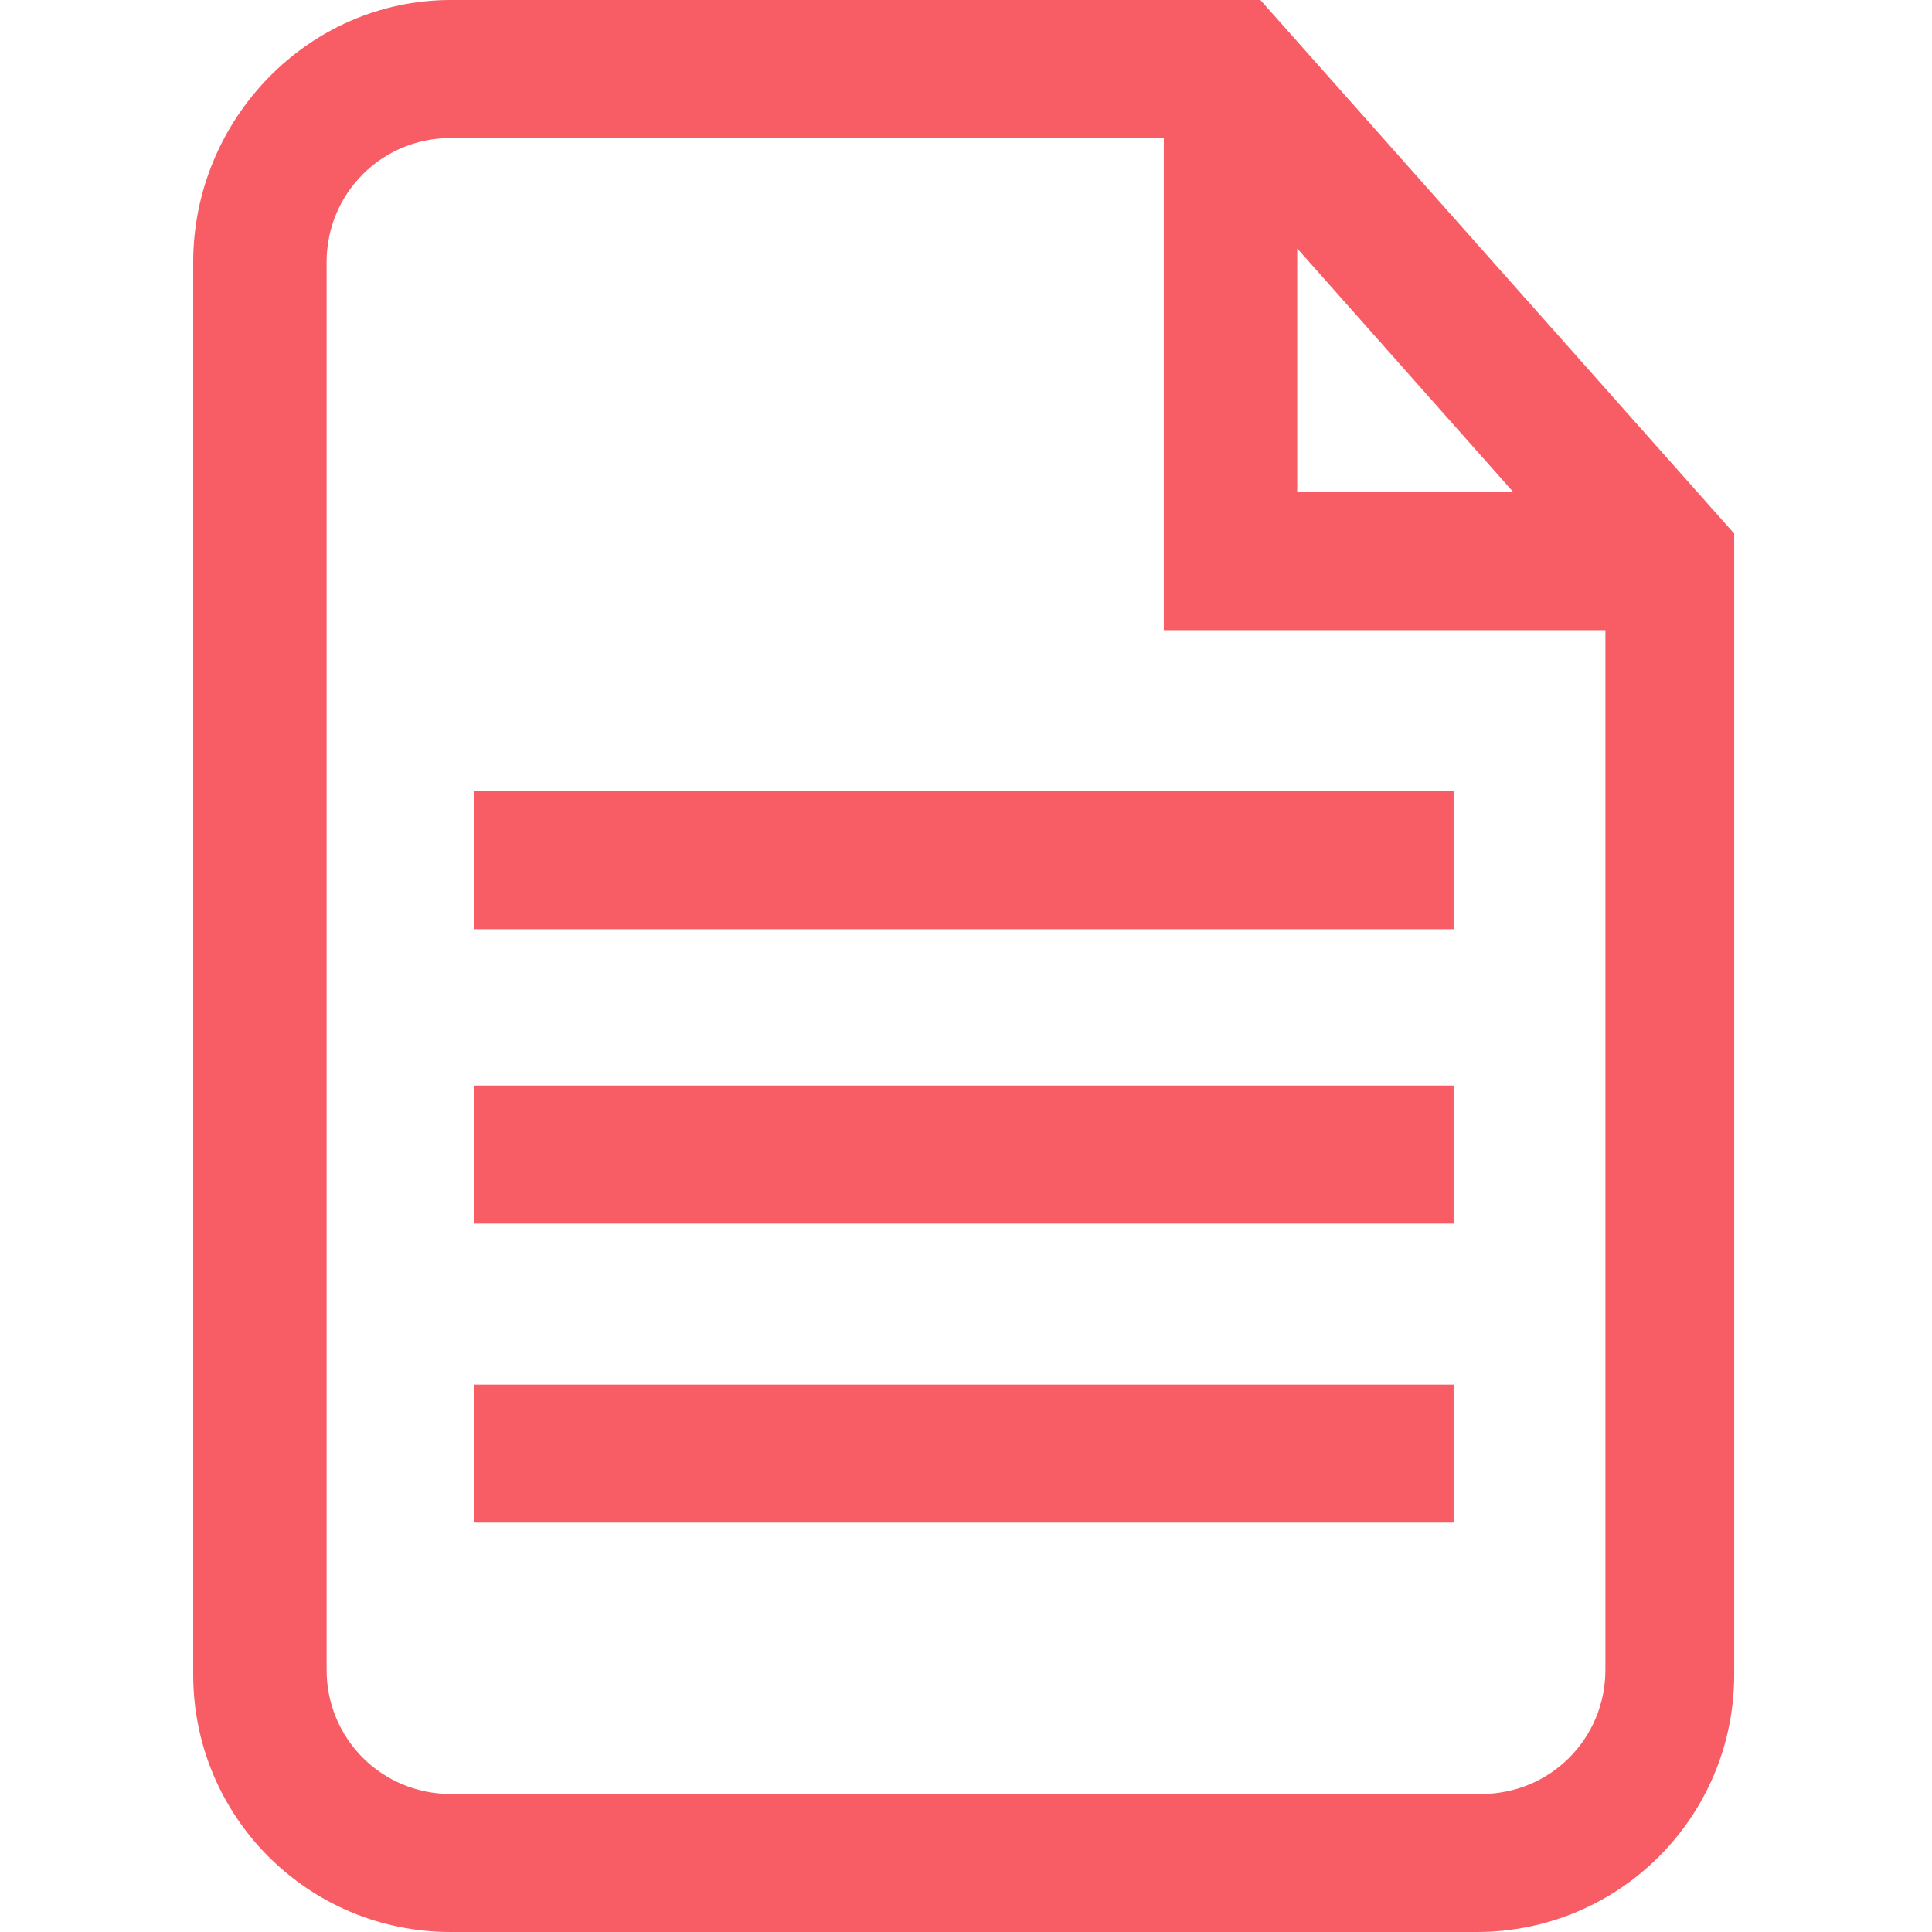
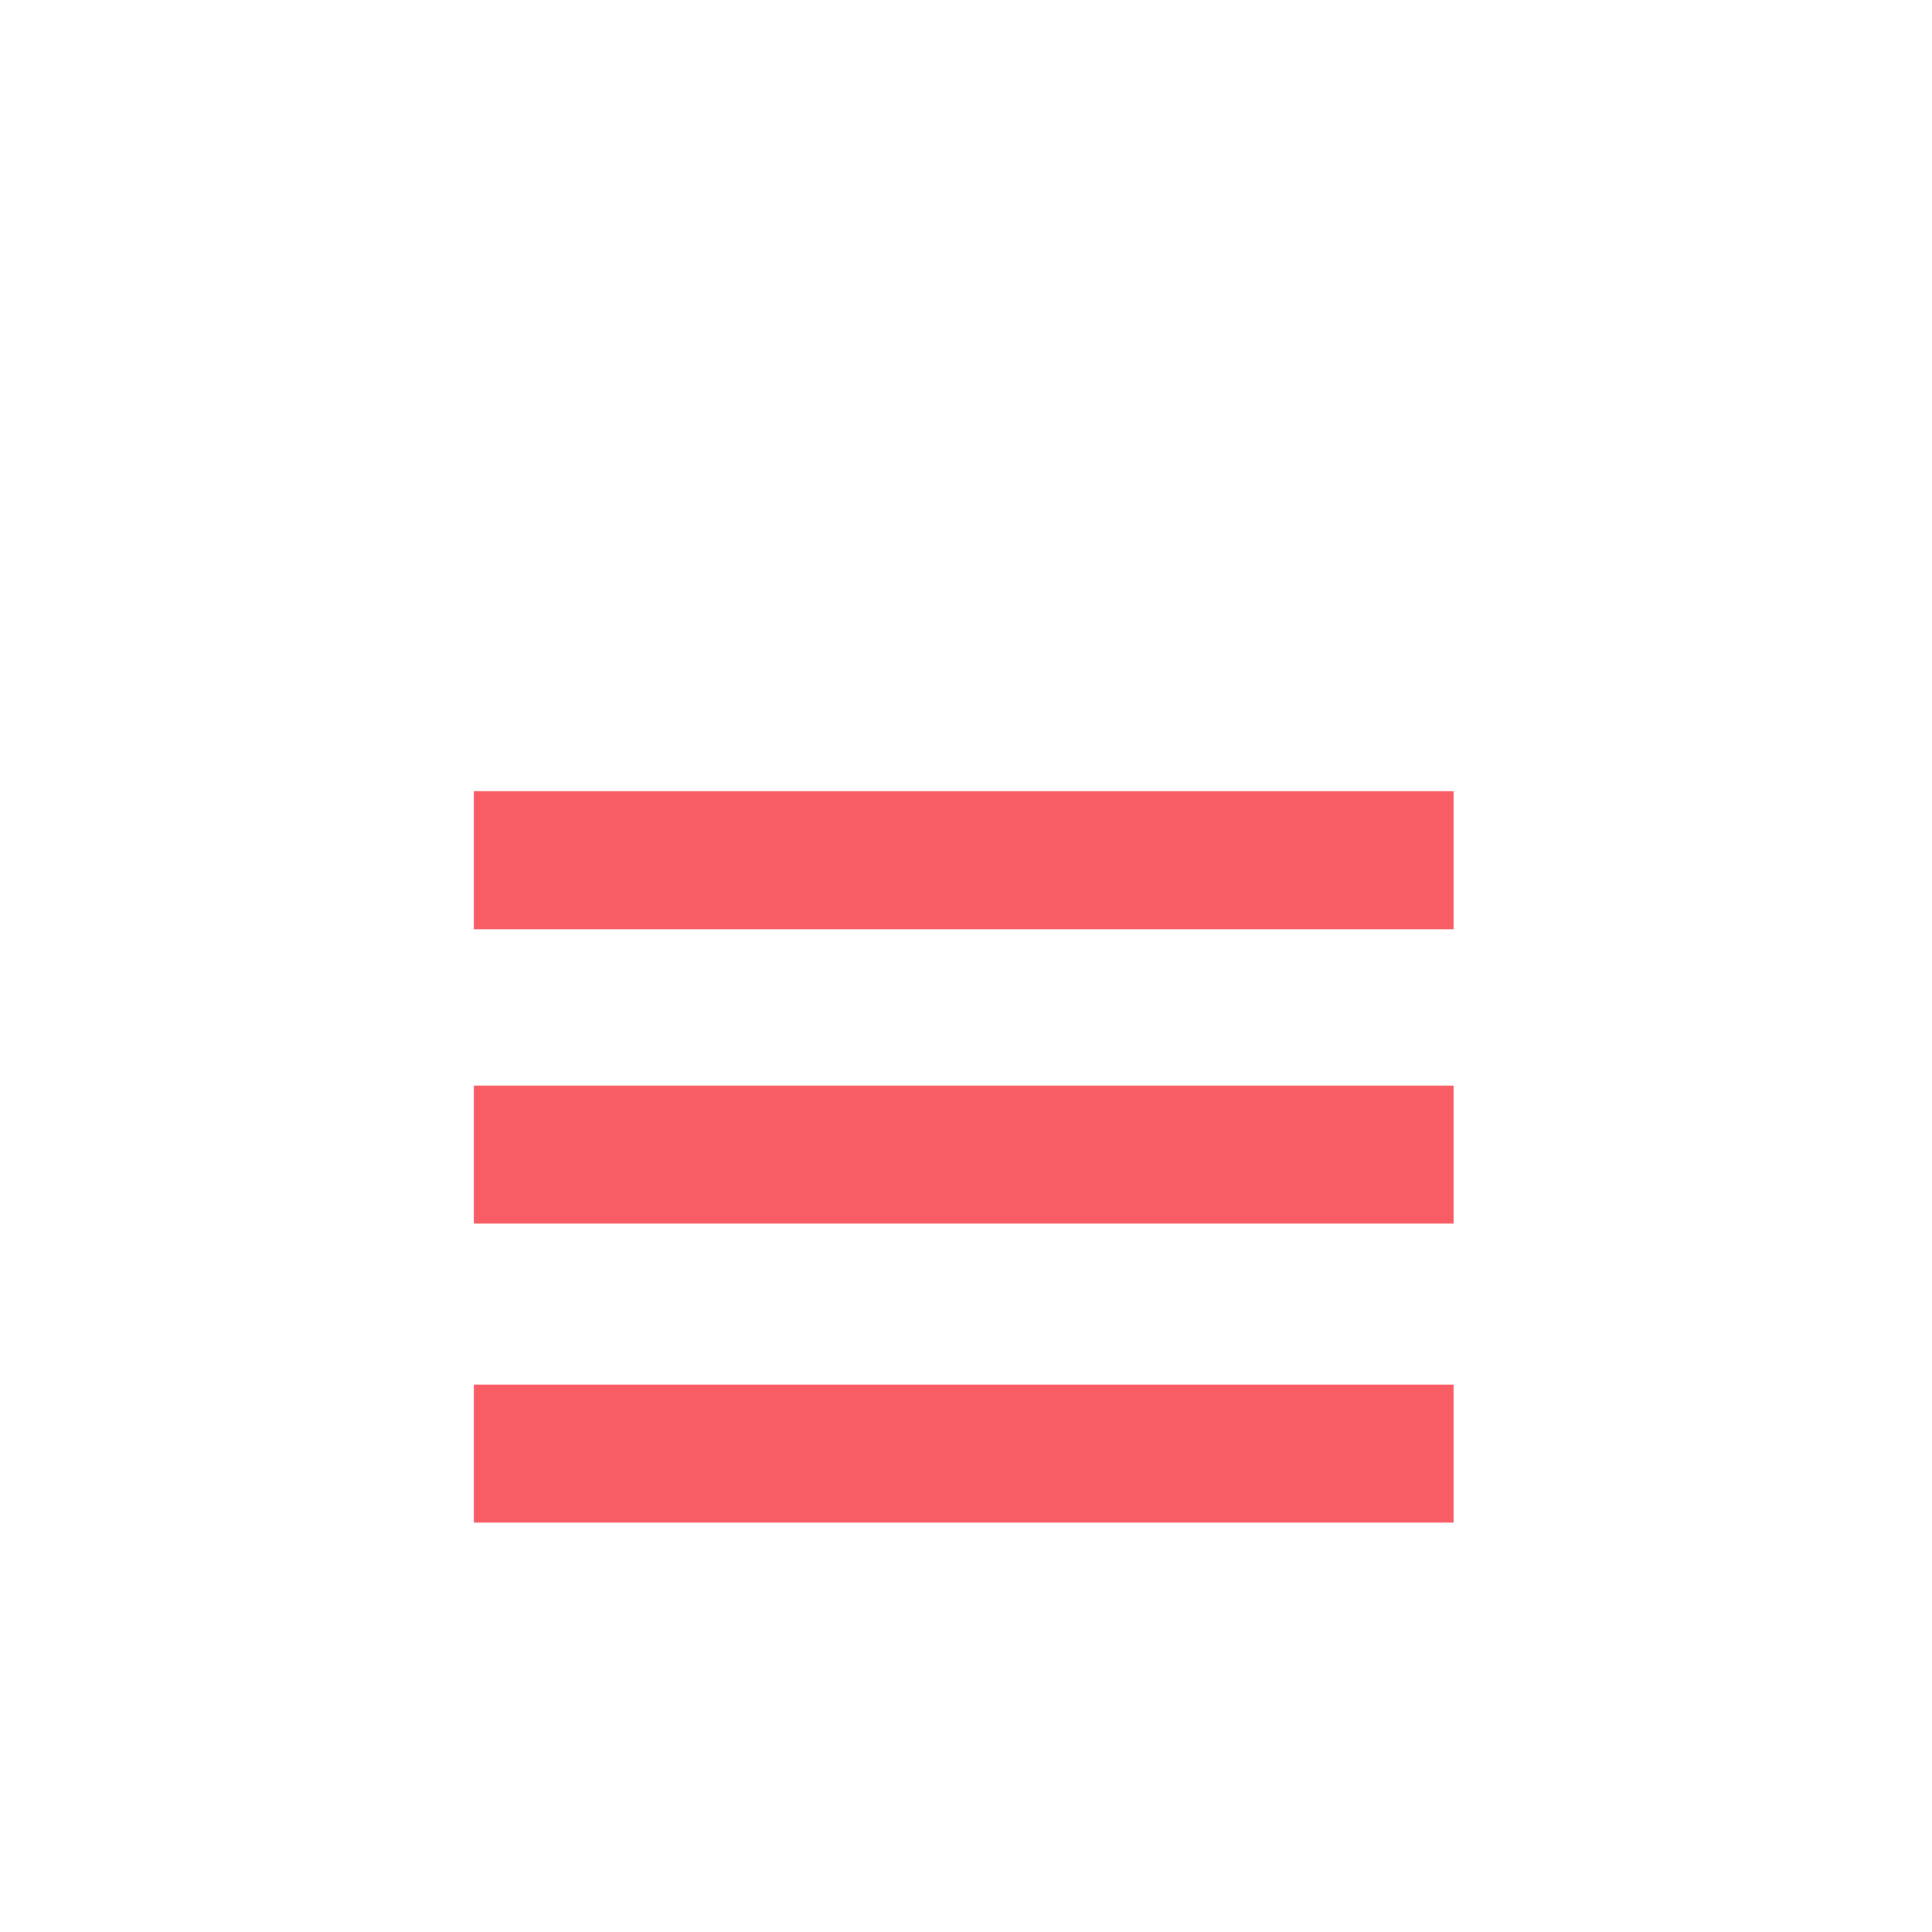
<svg xmlns="http://www.w3.org/2000/svg" id="_レイヤー_1" version="1.1" viewBox="0 0 42 42">
  <defs>
    <style>
      .st0 {
        fill: none;
      }

      .st1 {
        fill: #f85c65;
      }

      .st2 {
        clip-path: url(#clippath);
      }
    </style>
    <clipPath id="clippath">
      <rect class="st0" x="4.2" width="33.7" height="42" />
    </clipPath>
  </defs>
  <g class="st2">
-     <path class="st1" d="M27.4,0H9.8C6.7,0,4.2,2.6,4.2,5.7v30.7c0,3.1,2.5,5.6,5.6,5.6h22.3c3.1,0,5.6-2.5,5.6-5.6V11.6L27.4,0ZM28.2,5.4l4.7,5.3h-4.7v-5.3ZM32.1,39H9.8c-1.5,0-2.7-1.2-2.7-2.7V5.7c0-1.5,1.2-2.7,2.7-2.7h15.5v10.7h9.6v22.6c0,1.5-1.2,2.7-2.7,2.7h0Z" />
-   </g>
+     </g>
  <path class="st1" d="M10.3,30.1h21.3v3H10.3v-3Z" />
  <path class="st1" d="M10.3,23.6h21.3v3H10.3v-3Z" />
  <path class="st1" d="M10.3,17.2h21.3v3H10.3v-3Z" />
</svg>